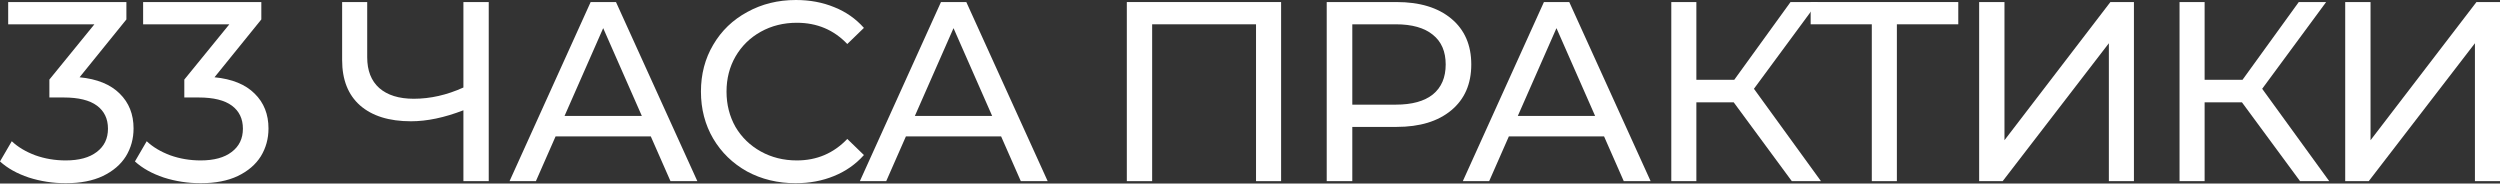
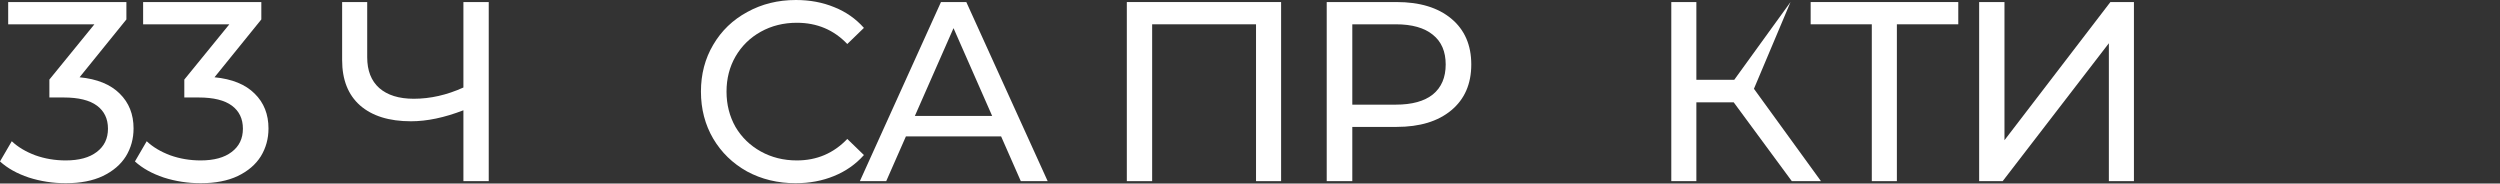
<svg xmlns="http://www.w3.org/2000/svg" width="572" height="42" viewBox="0 0 572 42" fill="none">
  <rect x="0" y="0" width="572" height="42" fill="#333333" stroke="none" />
  <path d="M18.206 17.679C22.226 18.069 25.289 19.318 27.397 21.426C29.504 23.494 30.558 26.148 30.558 29.387C30.558 31.729 29.972 33.856 28.802 35.768C27.631 37.641 25.875 39.144 23.533 40.276C21.23 41.368 18.401 41.915 15.045 41.915C12.118 41.915 9.308 41.485 6.615 40.627C3.922 39.729 1.717 38.5 0 36.939L2.693 32.314C4.098 33.641 5.893 34.714 8.079 35.534C10.264 36.314 12.586 36.705 15.045 36.705C18.089 36.705 20.45 36.061 22.128 34.773C23.845 33.485 24.704 31.709 24.704 29.446C24.704 27.182 23.865 25.426 22.187 24.177C20.509 22.928 17.972 22.304 14.576 22.304H11.298V18.206L21.601 5.561H1.873V0.468H28.919V4.449L18.206 17.679Z" fill="white" />
  <path d="M49.079 17.679C53.099 18.069 56.162 19.318 58.27 21.426C60.377 23.494 61.431 26.148 61.431 29.387C61.431 31.729 60.845 33.856 59.675 35.768C58.504 37.641 56.748 39.144 54.406 40.276C52.103 41.368 49.274 41.915 45.918 41.915C42.991 41.915 40.181 41.485 37.488 40.627C34.795 39.729 32.59 38.5 30.873 36.939L33.566 32.314C34.971 33.641 36.766 34.714 38.952 35.534C41.137 36.314 43.459 36.705 45.918 36.705C48.962 36.705 51.323 36.061 53.001 34.773C54.718 33.485 55.577 31.709 55.577 29.446C55.577 27.182 54.738 25.426 53.06 24.177C51.381 22.928 48.845 22.304 45.449 22.304H42.171V18.206L52.474 5.561H32.746V0.468H59.792V4.449L49.079 17.679Z" fill="white" />
  <path d="M111.823 0.468V41.446H106.028V25.231C101.696 26.909 97.695 27.748 94.027 27.748C89.032 27.748 85.148 26.538 82.378 24.118C79.646 21.699 78.28 18.245 78.28 13.757V0.468H84.017V13.113C84.017 16.157 84.934 18.499 86.768 20.138C88.641 21.777 91.276 22.596 94.671 22.596C98.457 22.596 102.242 21.738 106.028 20.021V0.468H111.823Z" fill="white" />
-   <path d="M148.898 31.202H127.121L122.614 41.446H116.584L135.141 0.468H140.937L159.552 41.446H153.406L148.898 31.202ZM146.849 26.519L138.01 6.439L129.17 26.519H146.849Z" fill="white" />
  <path d="M182.034 41.915C177.937 41.915 174.229 41.017 170.912 39.222C167.634 37.388 165.058 34.89 163.185 31.729C161.311 28.529 160.375 24.938 160.375 20.957C160.375 16.977 161.311 13.406 163.185 10.245C165.058 7.044 167.653 4.547 170.97 2.751C174.288 0.917 177.995 0 182.093 0C185.293 0 188.22 0.546 190.874 1.639C193.528 2.693 195.791 4.273 197.665 6.381L193.86 10.069C190.776 6.83 186.932 5.21 182.327 5.21C179.283 5.21 176.532 5.893 174.073 7.259C171.614 8.625 169.683 10.518 168.278 12.937C166.912 15.318 166.229 17.991 166.229 20.957C166.229 23.923 166.912 26.616 168.278 29.036C169.683 31.416 171.614 33.29 174.073 34.656C176.532 36.022 179.283 36.705 182.327 36.705C186.893 36.705 190.737 35.065 193.86 31.787L197.665 35.475C195.791 37.583 193.508 39.183 190.815 40.276C188.162 41.368 185.235 41.915 182.034 41.915Z" fill="white" />
  <path d="M229.052 31.202H207.275L202.768 41.446H196.738L215.295 0.468H221.091L239.706 41.446H233.56L229.052 31.202ZM227.003 26.519L218.164 6.439L209.324 26.519H227.003Z" fill="white" />
  <path d="M293.116 0.468V41.446H287.379V5.561H263.612V41.446H257.817V0.468H293.116Z" fill="white" />
  <path d="M319.535 0.468C324.842 0.468 329.018 1.737 332.062 4.273C335.106 6.81 336.628 10.303 336.628 14.752C336.628 19.201 335.106 22.694 332.062 25.231C329.018 27.767 324.842 29.036 319.535 29.036H309.407V41.446H303.553V0.468H319.535ZM319.359 23.943C323.067 23.943 325.896 23.162 327.847 21.601C329.799 20.001 330.774 17.718 330.774 14.752C330.774 11.786 329.799 9.522 327.847 7.961C325.896 6.361 323.067 5.561 319.359 5.561H309.407V23.943H319.359Z" fill="white" />
-   <path d="M367.007 31.202H345.23L340.723 41.446H334.693L353.25 0.468H359.046L377.662 41.446H371.515L367.007 31.202ZM364.958 26.519L356.119 6.439L347.279 26.519H364.958Z" fill="white" />
-   <path d="M396.676 23.416H388.129V41.446H382.392V0.468H388.129V18.265H396.793L409.672 0.468H415.936L401.301 20.313L416.638 41.446H409.965L396.676 23.416Z" fill="white" />
+   <path d="M396.676 23.416H388.129V41.446H382.392V0.468H388.129V18.265H396.793L409.672 0.468L401.301 20.313L416.638 41.446H409.965L396.676 23.416Z" fill="white" />
  <path d="M448.055 5.561H434.005V41.446H428.268V5.561H414.277V0.468H448.055V5.561Z" fill="white" />
  <path d="M452.828 0.468H458.623V32.08L482.859 0.468H488.244V41.446H482.508V9.893L458.214 41.446H452.828V0.468Z" fill="white" />
-   <path d="M512.962 23.416H504.416V41.446H498.679V0.468H504.416V18.265H513.08L525.958 0.468H532.222L517.587 20.313L532.925 41.446H526.251L512.962 23.416Z" fill="white" />
-   <path d="M536.583 0.468H542.379V32.08L566.614 0.468H572V41.446H566.263V9.893L541.969 41.446H536.583V0.468Z" fill="white" />
</svg>